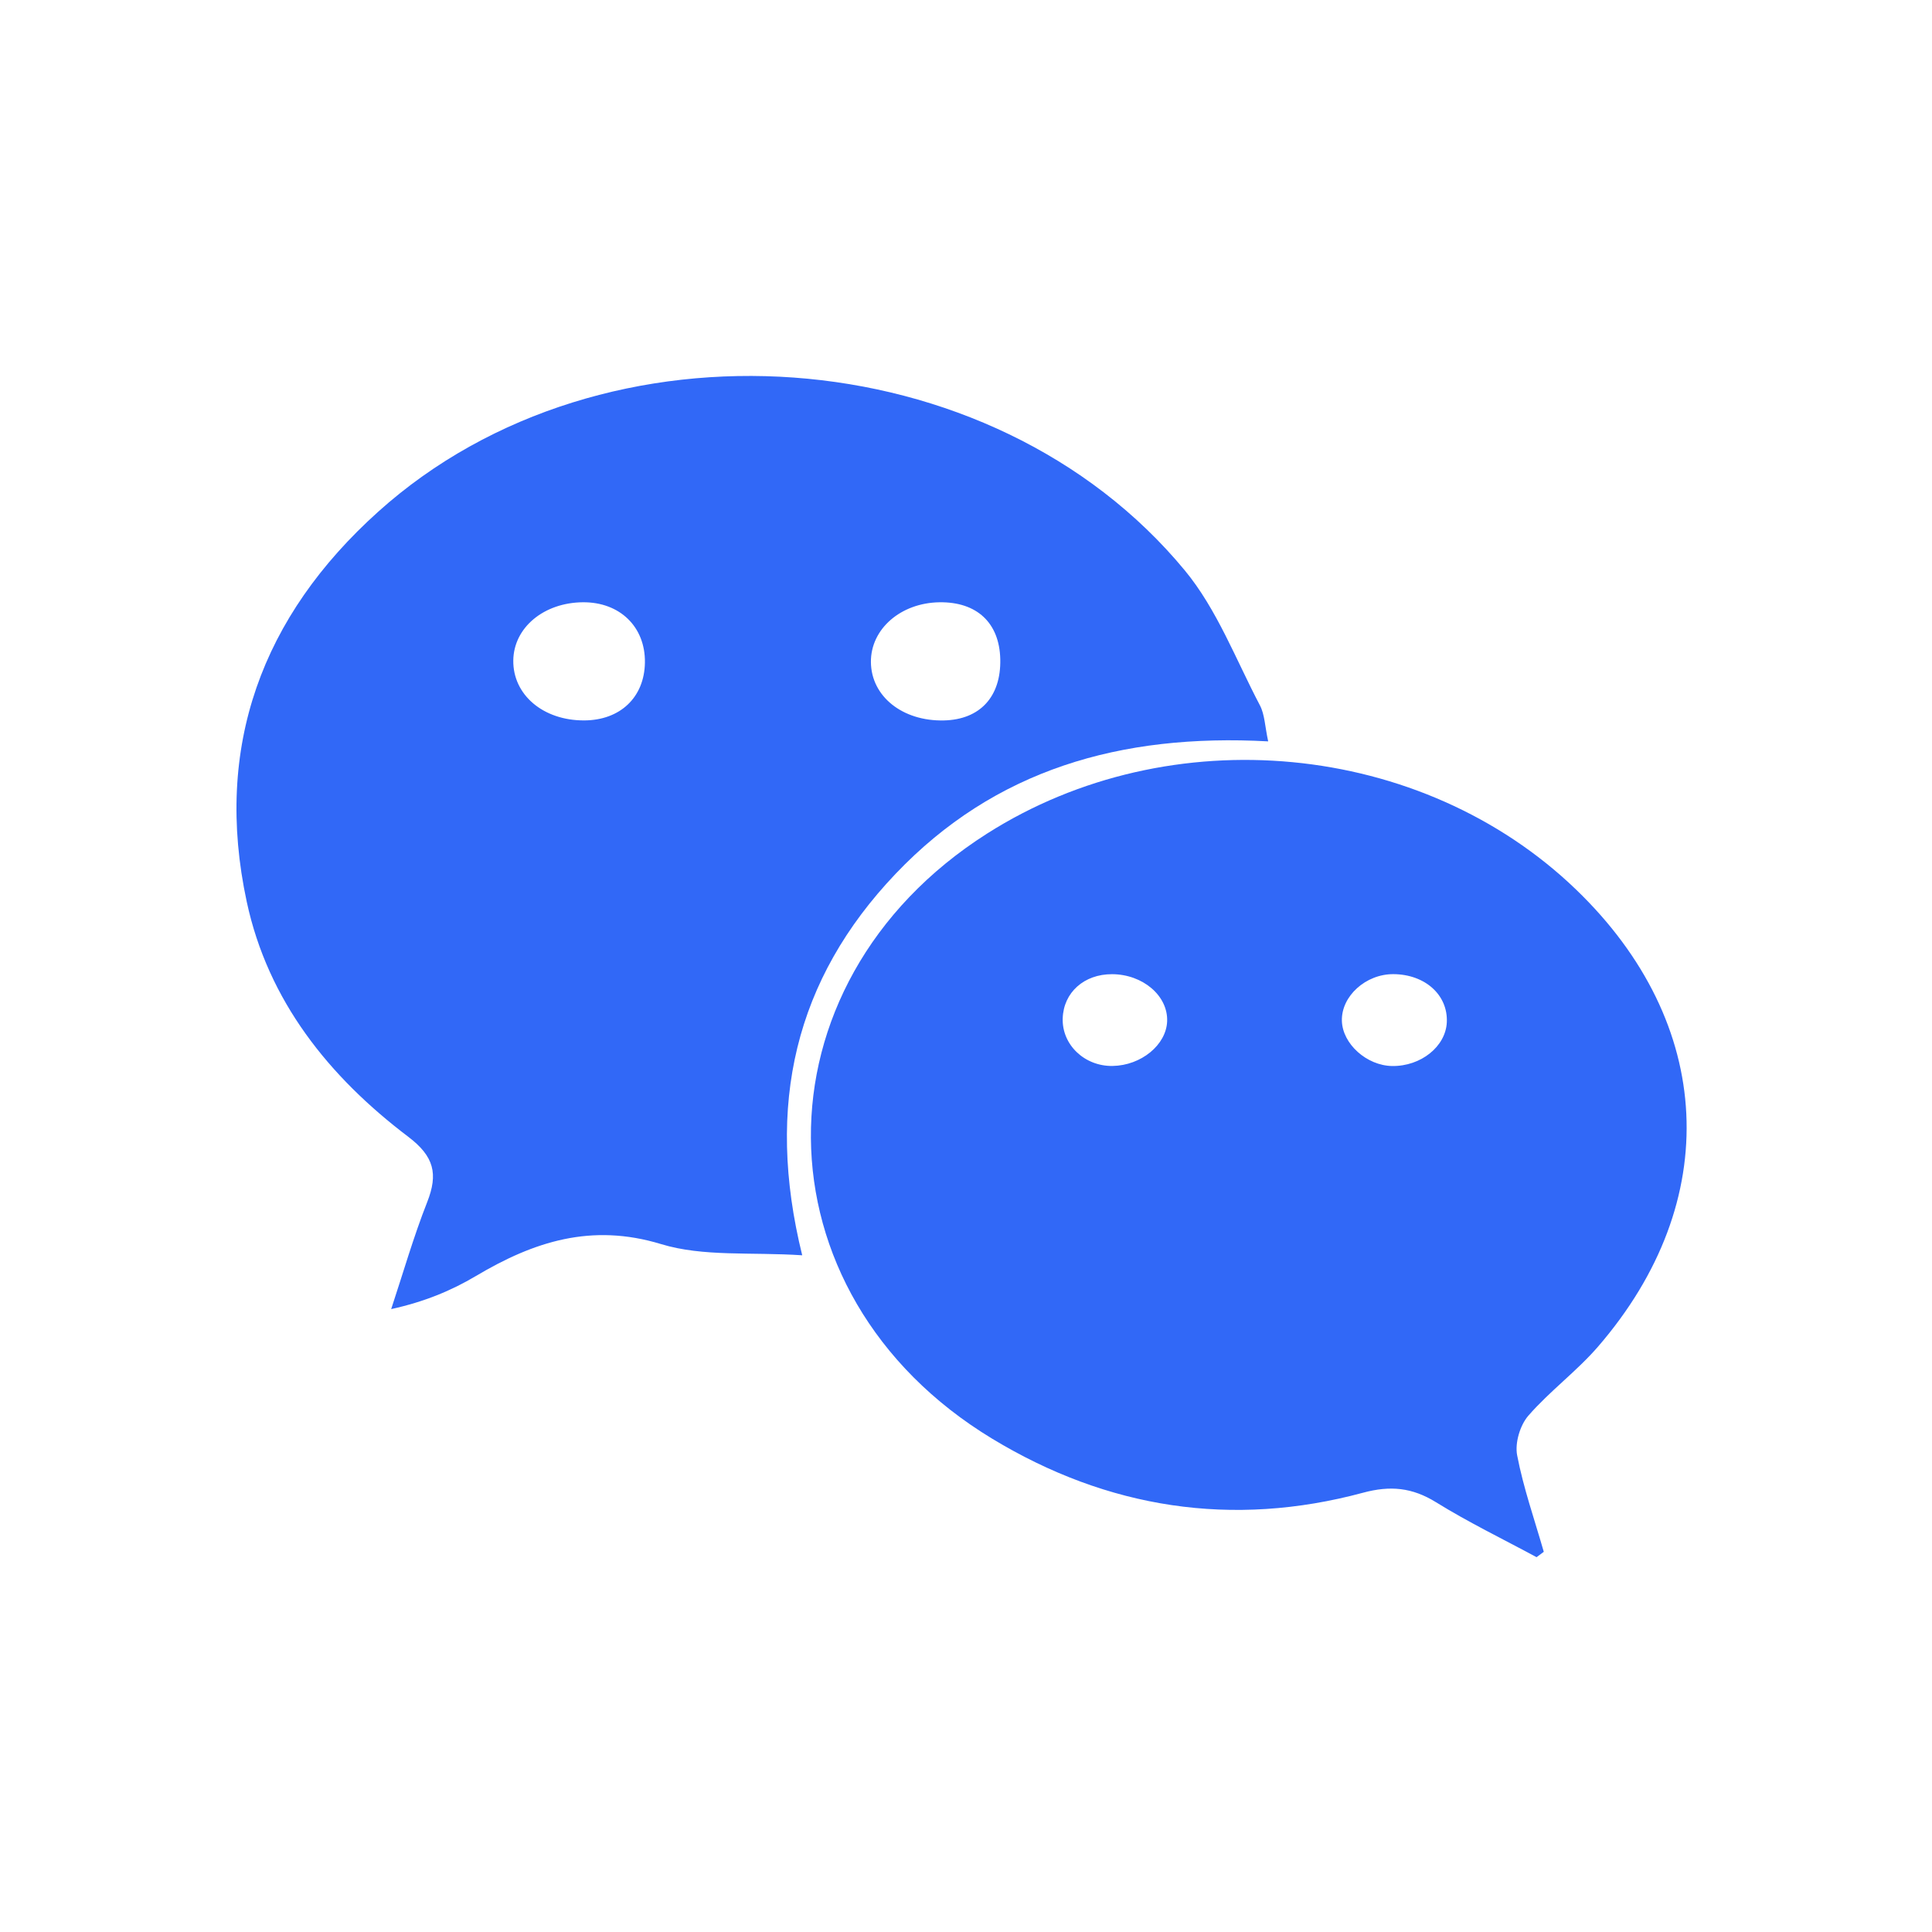
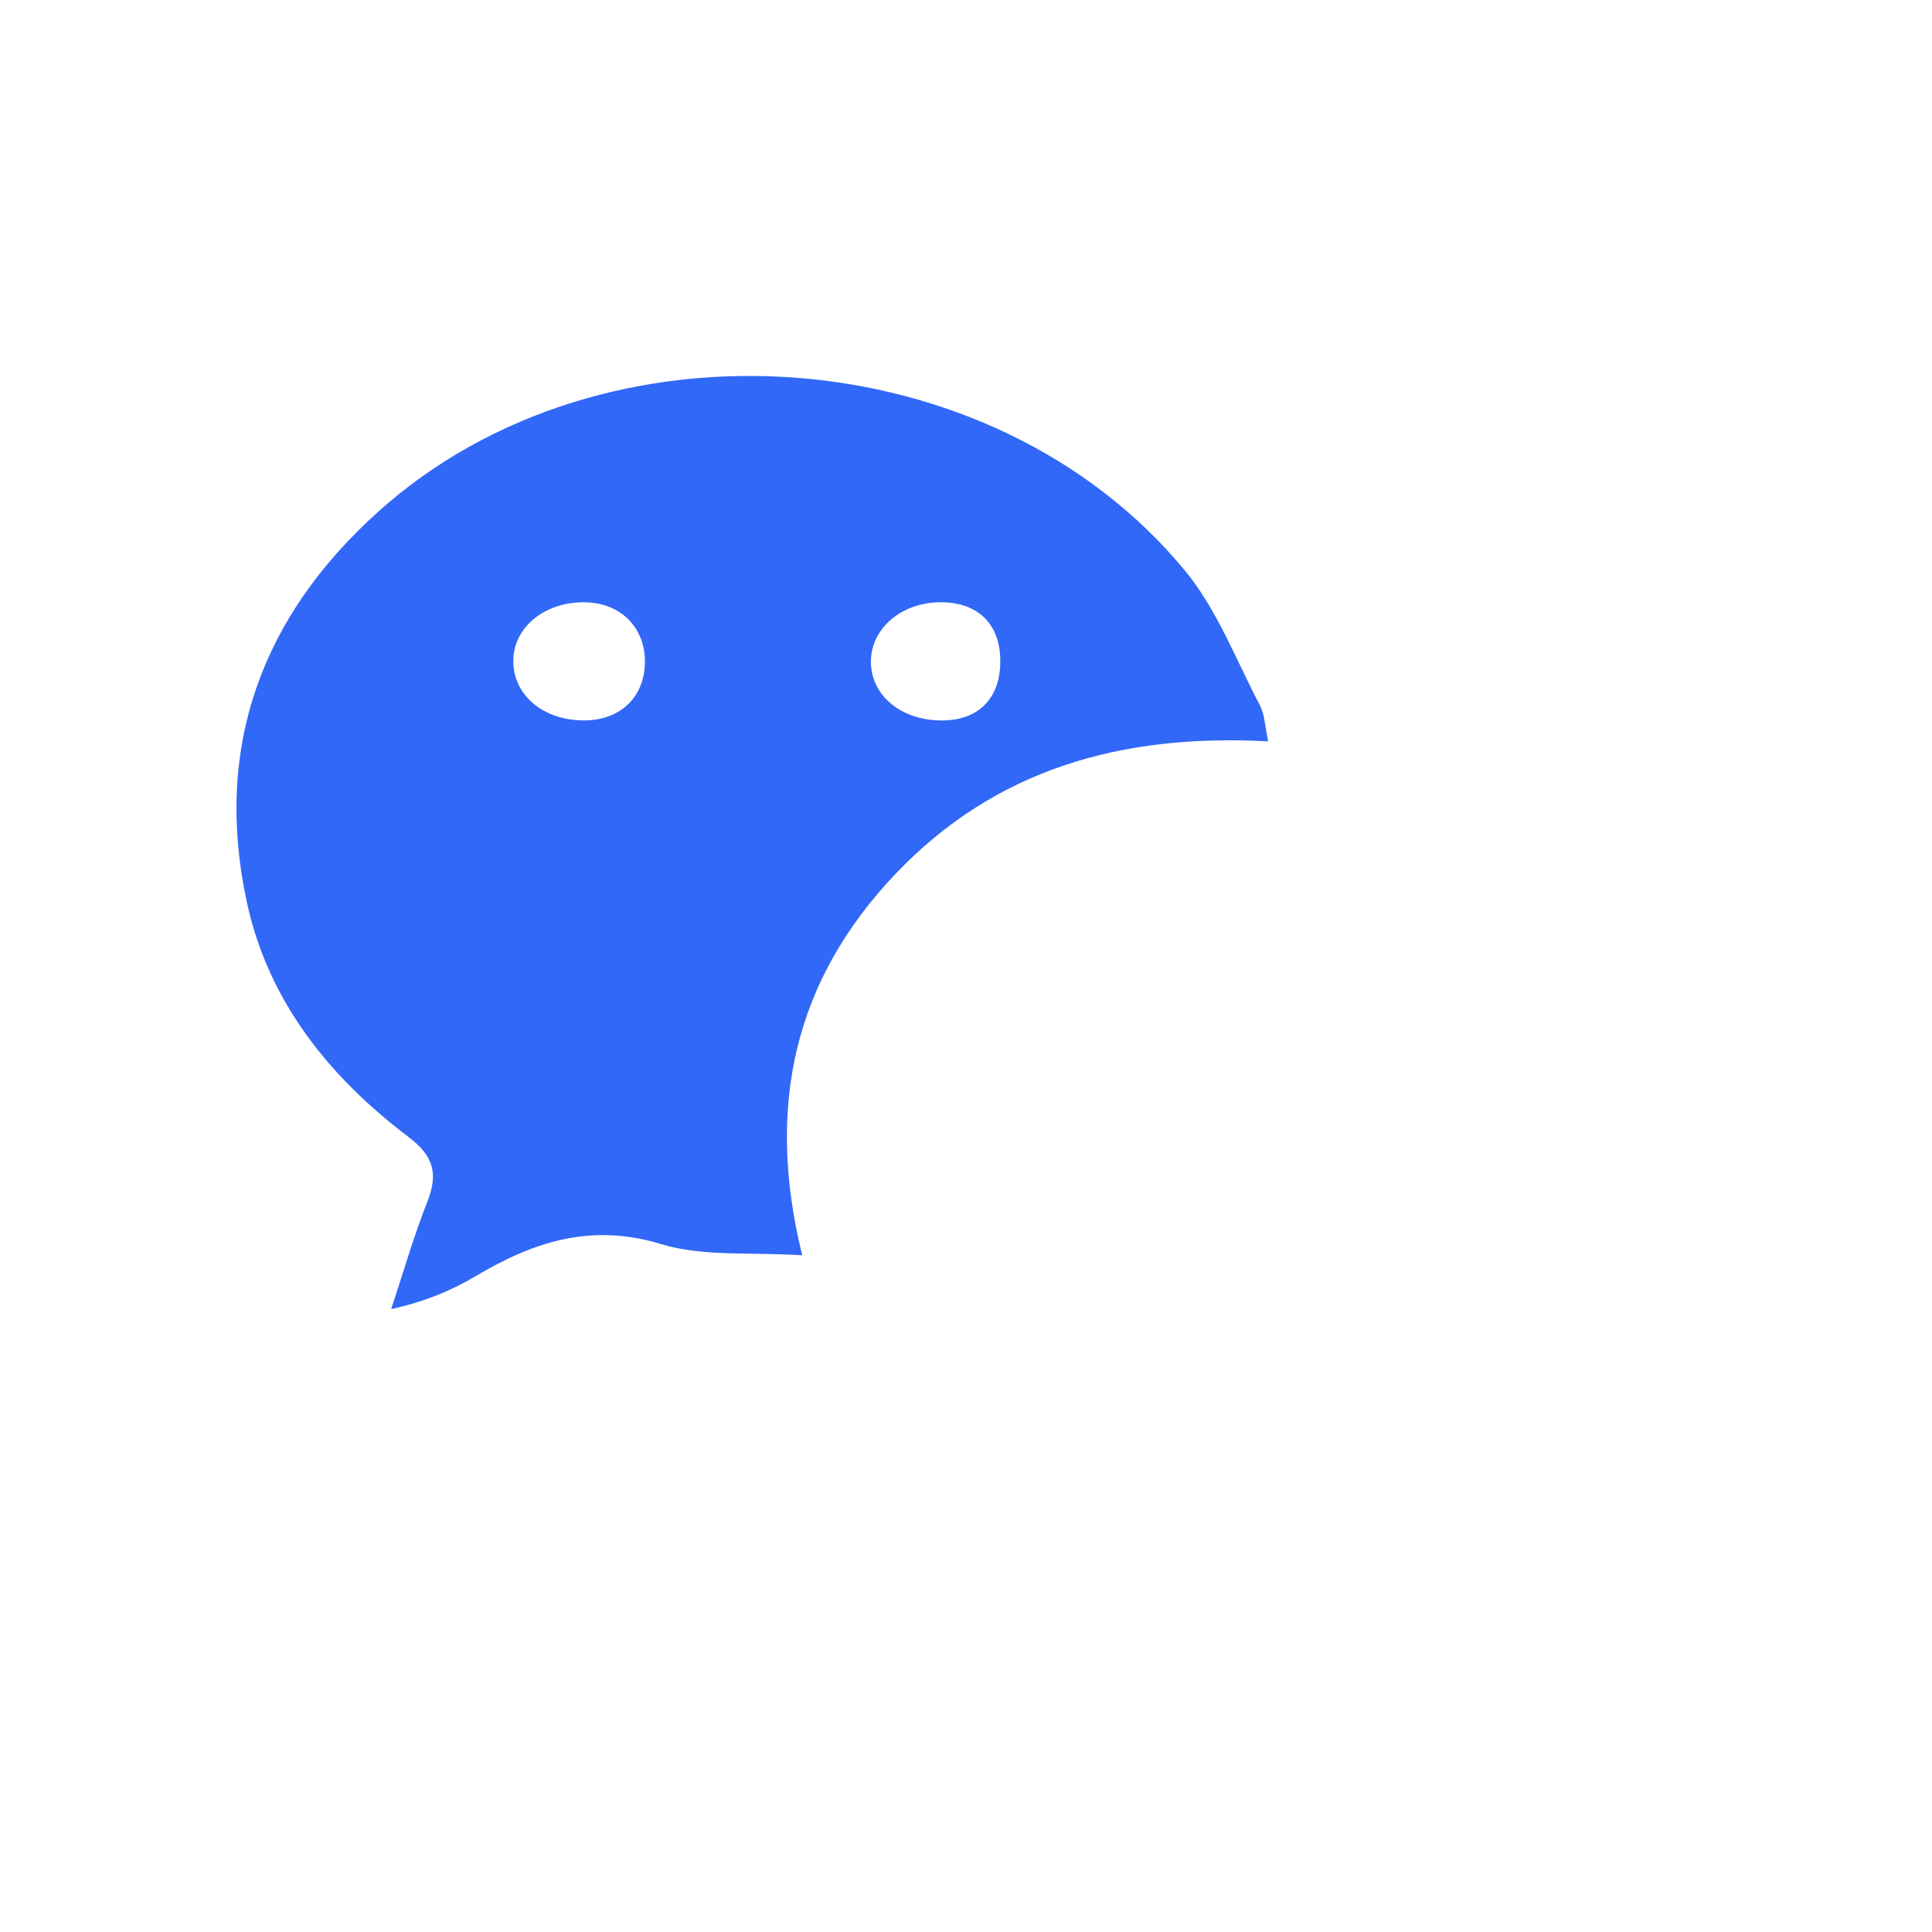
<svg xmlns="http://www.w3.org/2000/svg" t="1666666500070" class="icon" viewBox="0 0 1024 1024" version="1.1" p-id="21543" width="200" height="200">
  <path d="M474.698 463.133c52.538-55.155 119.125-74.454 197.466-70.19-1.748-8.009-1.814-14.222-4.39-19.118-12.713-24.17-22.699-50.79-39.787-71.475-102.243-123.765-308.057-138.462-427.464-31.189-61.691 55.423-87.384 124.69-69.739 206.809 11.298 52.575 43.589 92.716 85.61 124.552 13.698 10.382 15.917 19.666 10.03 34.608-7.304 18.535-12.81 37.781-19.091 56.721 17.597-3.874 31.817-9.761 44.912-17.543 30.707-18.246 61.19-28.172 98.186-16.901 22.338 6.801 47.565 4.124 74.763 5.921C405.477 585.487 421.574 518.909 474.698 463.133zM497.939 319.22c19.835-0.284 31.798 10.923 32.227 30.178 0.442 19.855-10.726 31.998-29.842 32.446-21.97 0.517-38.566-12.741-38.724-30.93C461.449 333.411 477.384 319.511 497.939 319.22zM309.595 381.837c-21.693 0.074-37.789-13.573-37.541-31.829 0.233-17.353 16.144-30.629 36.897-30.793 19.577-0.15 33.157 13.061 32.868 31.983C341.537 369.592 328.722 381.778 309.595 381.837z" p-id="21544" fill="#3168F7" />
-   <path d="M835.363 471.5c-81.797-78.773-215.1-91.445-312.213-29.67-125.475 79.814-124.392 243.769 2.771 320.736 61.081 36.971 127.146 47.322 196.581 28.592 14.377-3.879 26.002-2.759 38.631 5.067 17.174 10.645 35.465 19.495 53.278 29.115 1.274-0.951 2.548-1.901 3.822-2.853-4.882-17.02-10.797-33.843-14.118-51.165-1.249-6.507 1.531-15.896 5.932-20.969 11.327-13.039 25.615-23.516 36.915-36.581C913.685 636.613 908.943 542.367 835.363 471.5zM589.683 564.979c-14.865 0.228-26.891-11.265-26.425-25.248 0.456-13.707 11.323-23.43 26.148-23.39 16.313 0.042 29.684 11.453 29.205 24.922C618.162 553.809 604.823 564.746 589.683 564.979zM737.86 565.009c-13.485-0.204-26.317-11.748-26.634-23.959-0.341-13.071 12.692-24.847 27.374-24.735 16.767 0.13 28.897 11.084 28.241 25.5C766.255 554.683 753.062 565.242 737.86 565.009z" p-id="21545" fill="#3168F7" />
</svg>